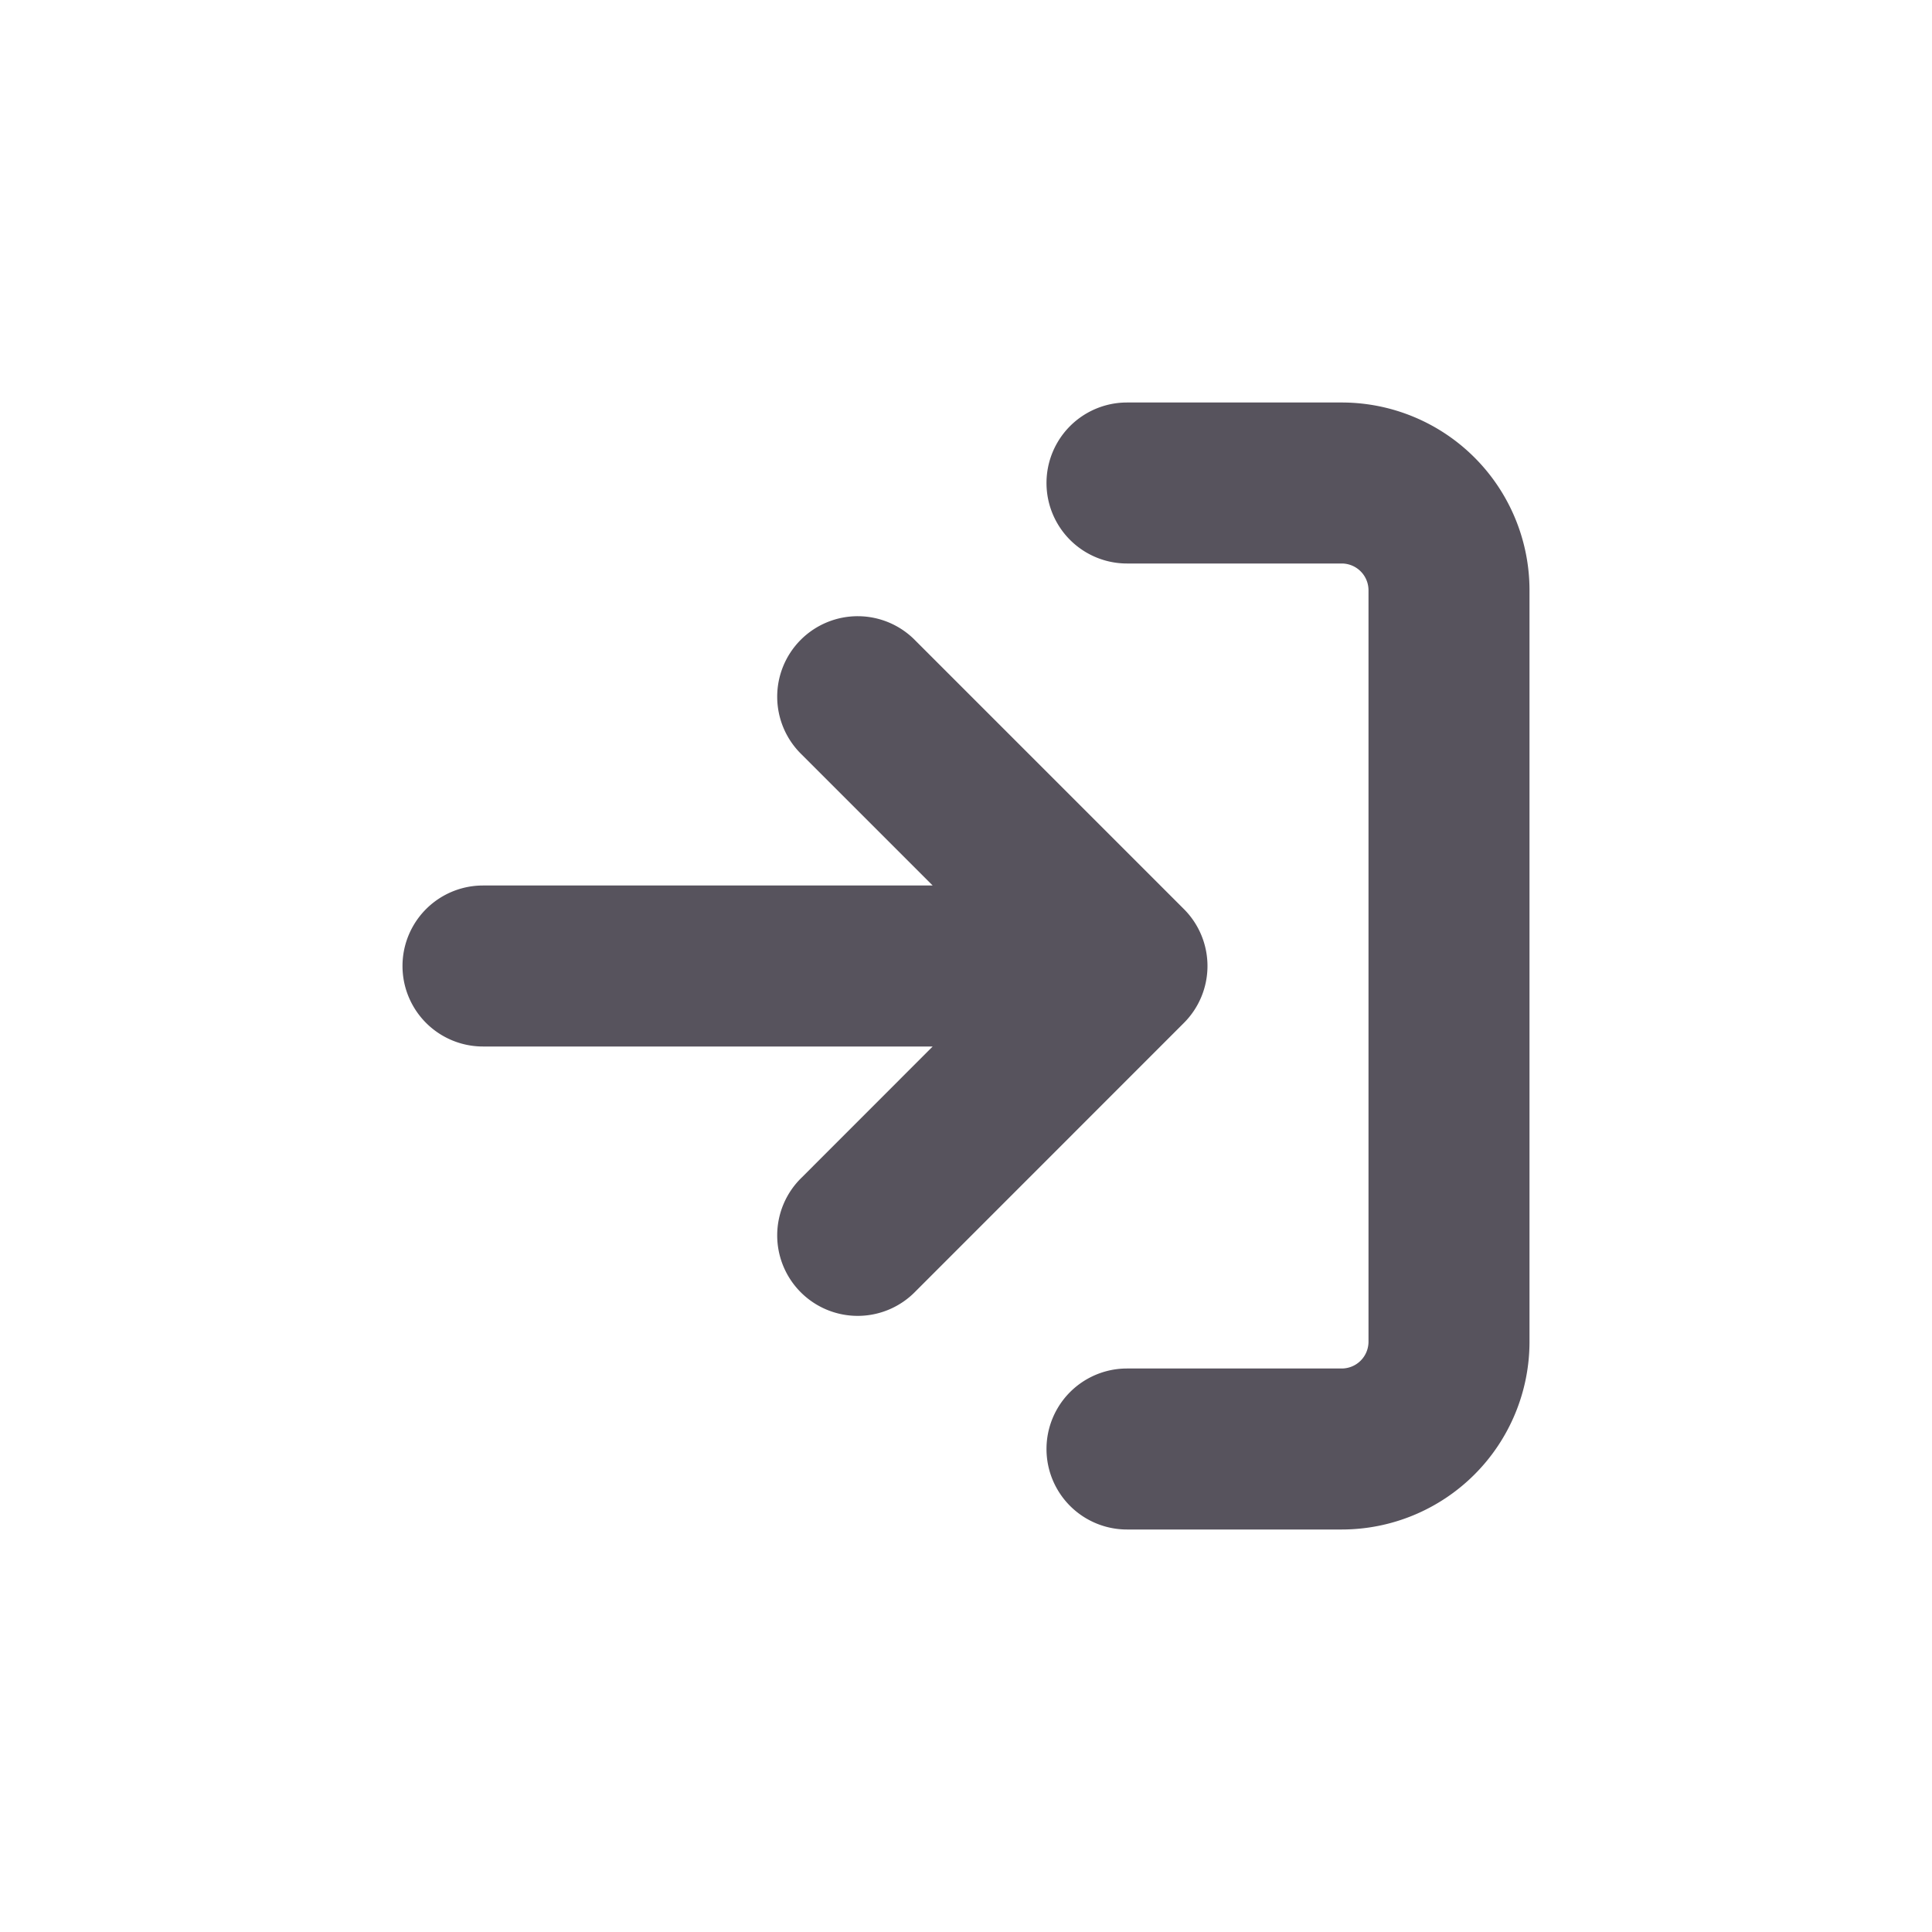
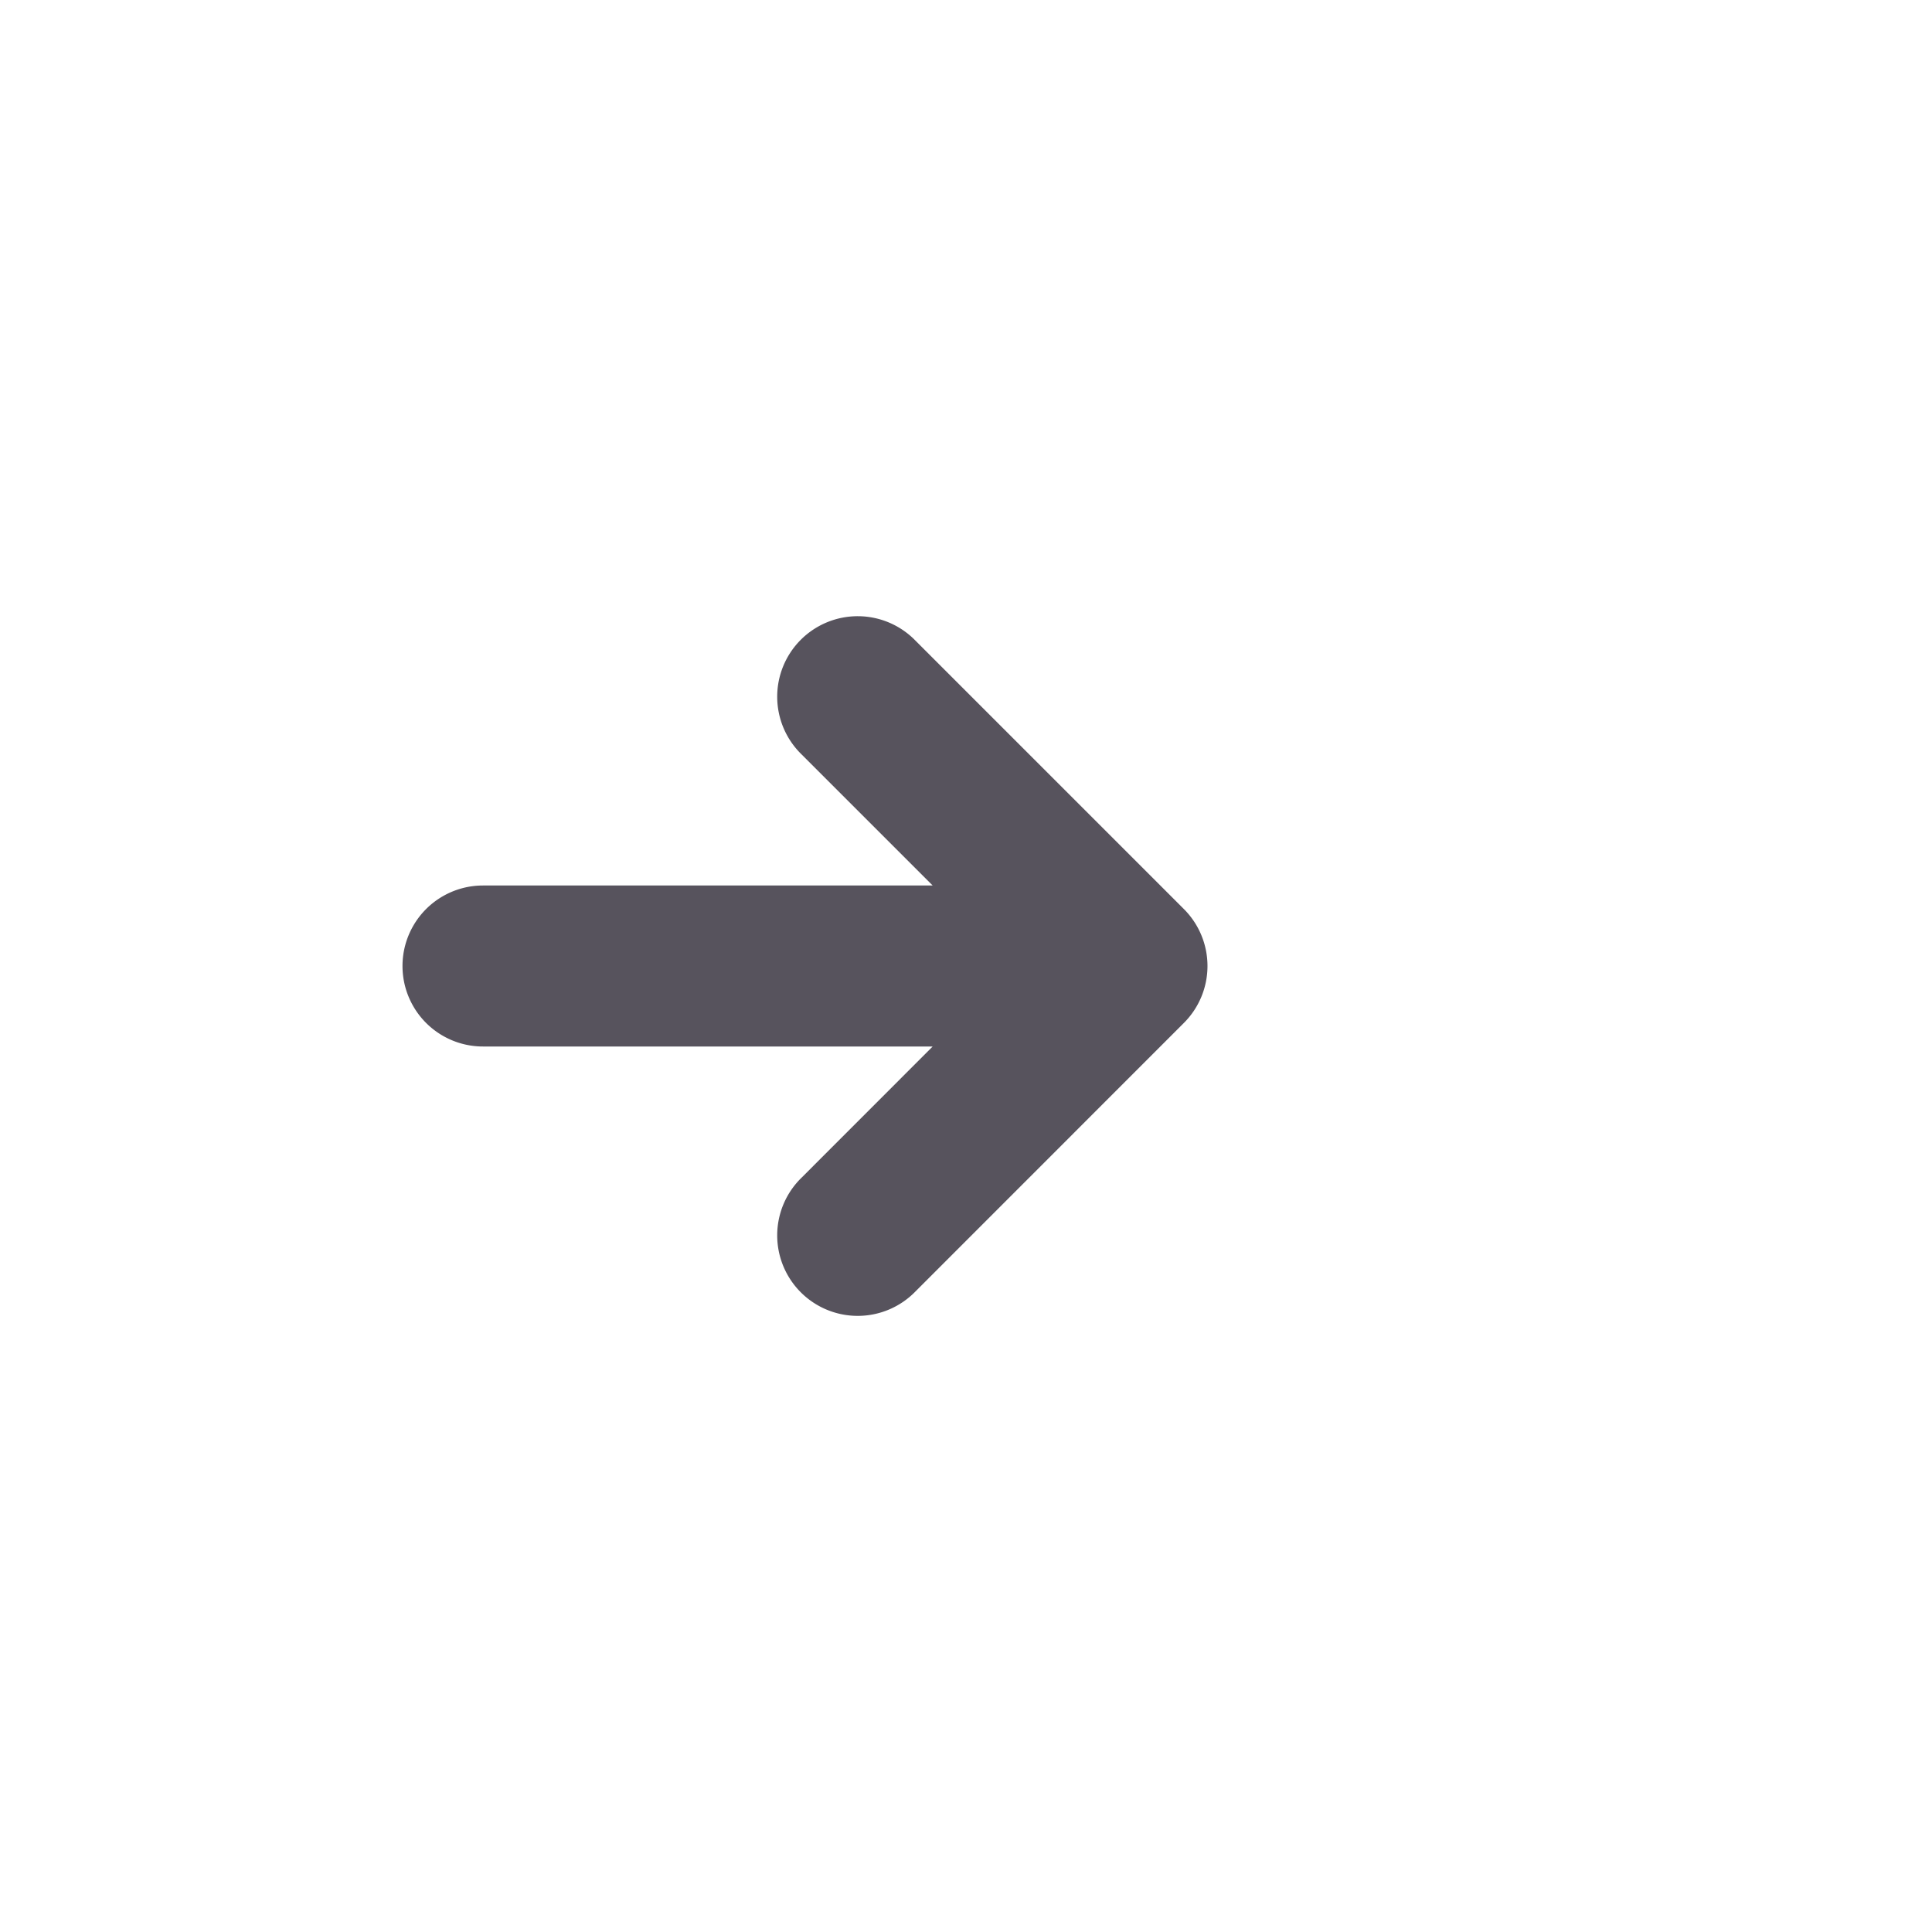
<svg xmlns="http://www.w3.org/2000/svg" width="24" height="24" fill="none" viewBox="0 0 24 24">
-   <path fill="#57535D" fill-rule="evenodd" d="M16.667 7a.333.333 0 0 1 .333.333v9.334a.333.333 0 0 1-.333.333H14a1 1 0 1 0 0 2h2.667A2.333 2.333 0 0 0 19 16.667V7.333A2.333 2.333 0 0 0 16.667 5H14a1 1 0 1 0 0 2z" clip-rule="evenodd" />
  <path fill="#57535D" d="M11.374 7.96A1 1 0 1 0 9.96 9.374L11.586 11H6a1 1 0 1 0 0 2h5.586L9.96 14.627a1 1 0 1 0 1.414 1.414l3.333-3.334a1 1 0 0 0 .002-1.412M11.374 7.96l3.332 3.332z" />
</svg>